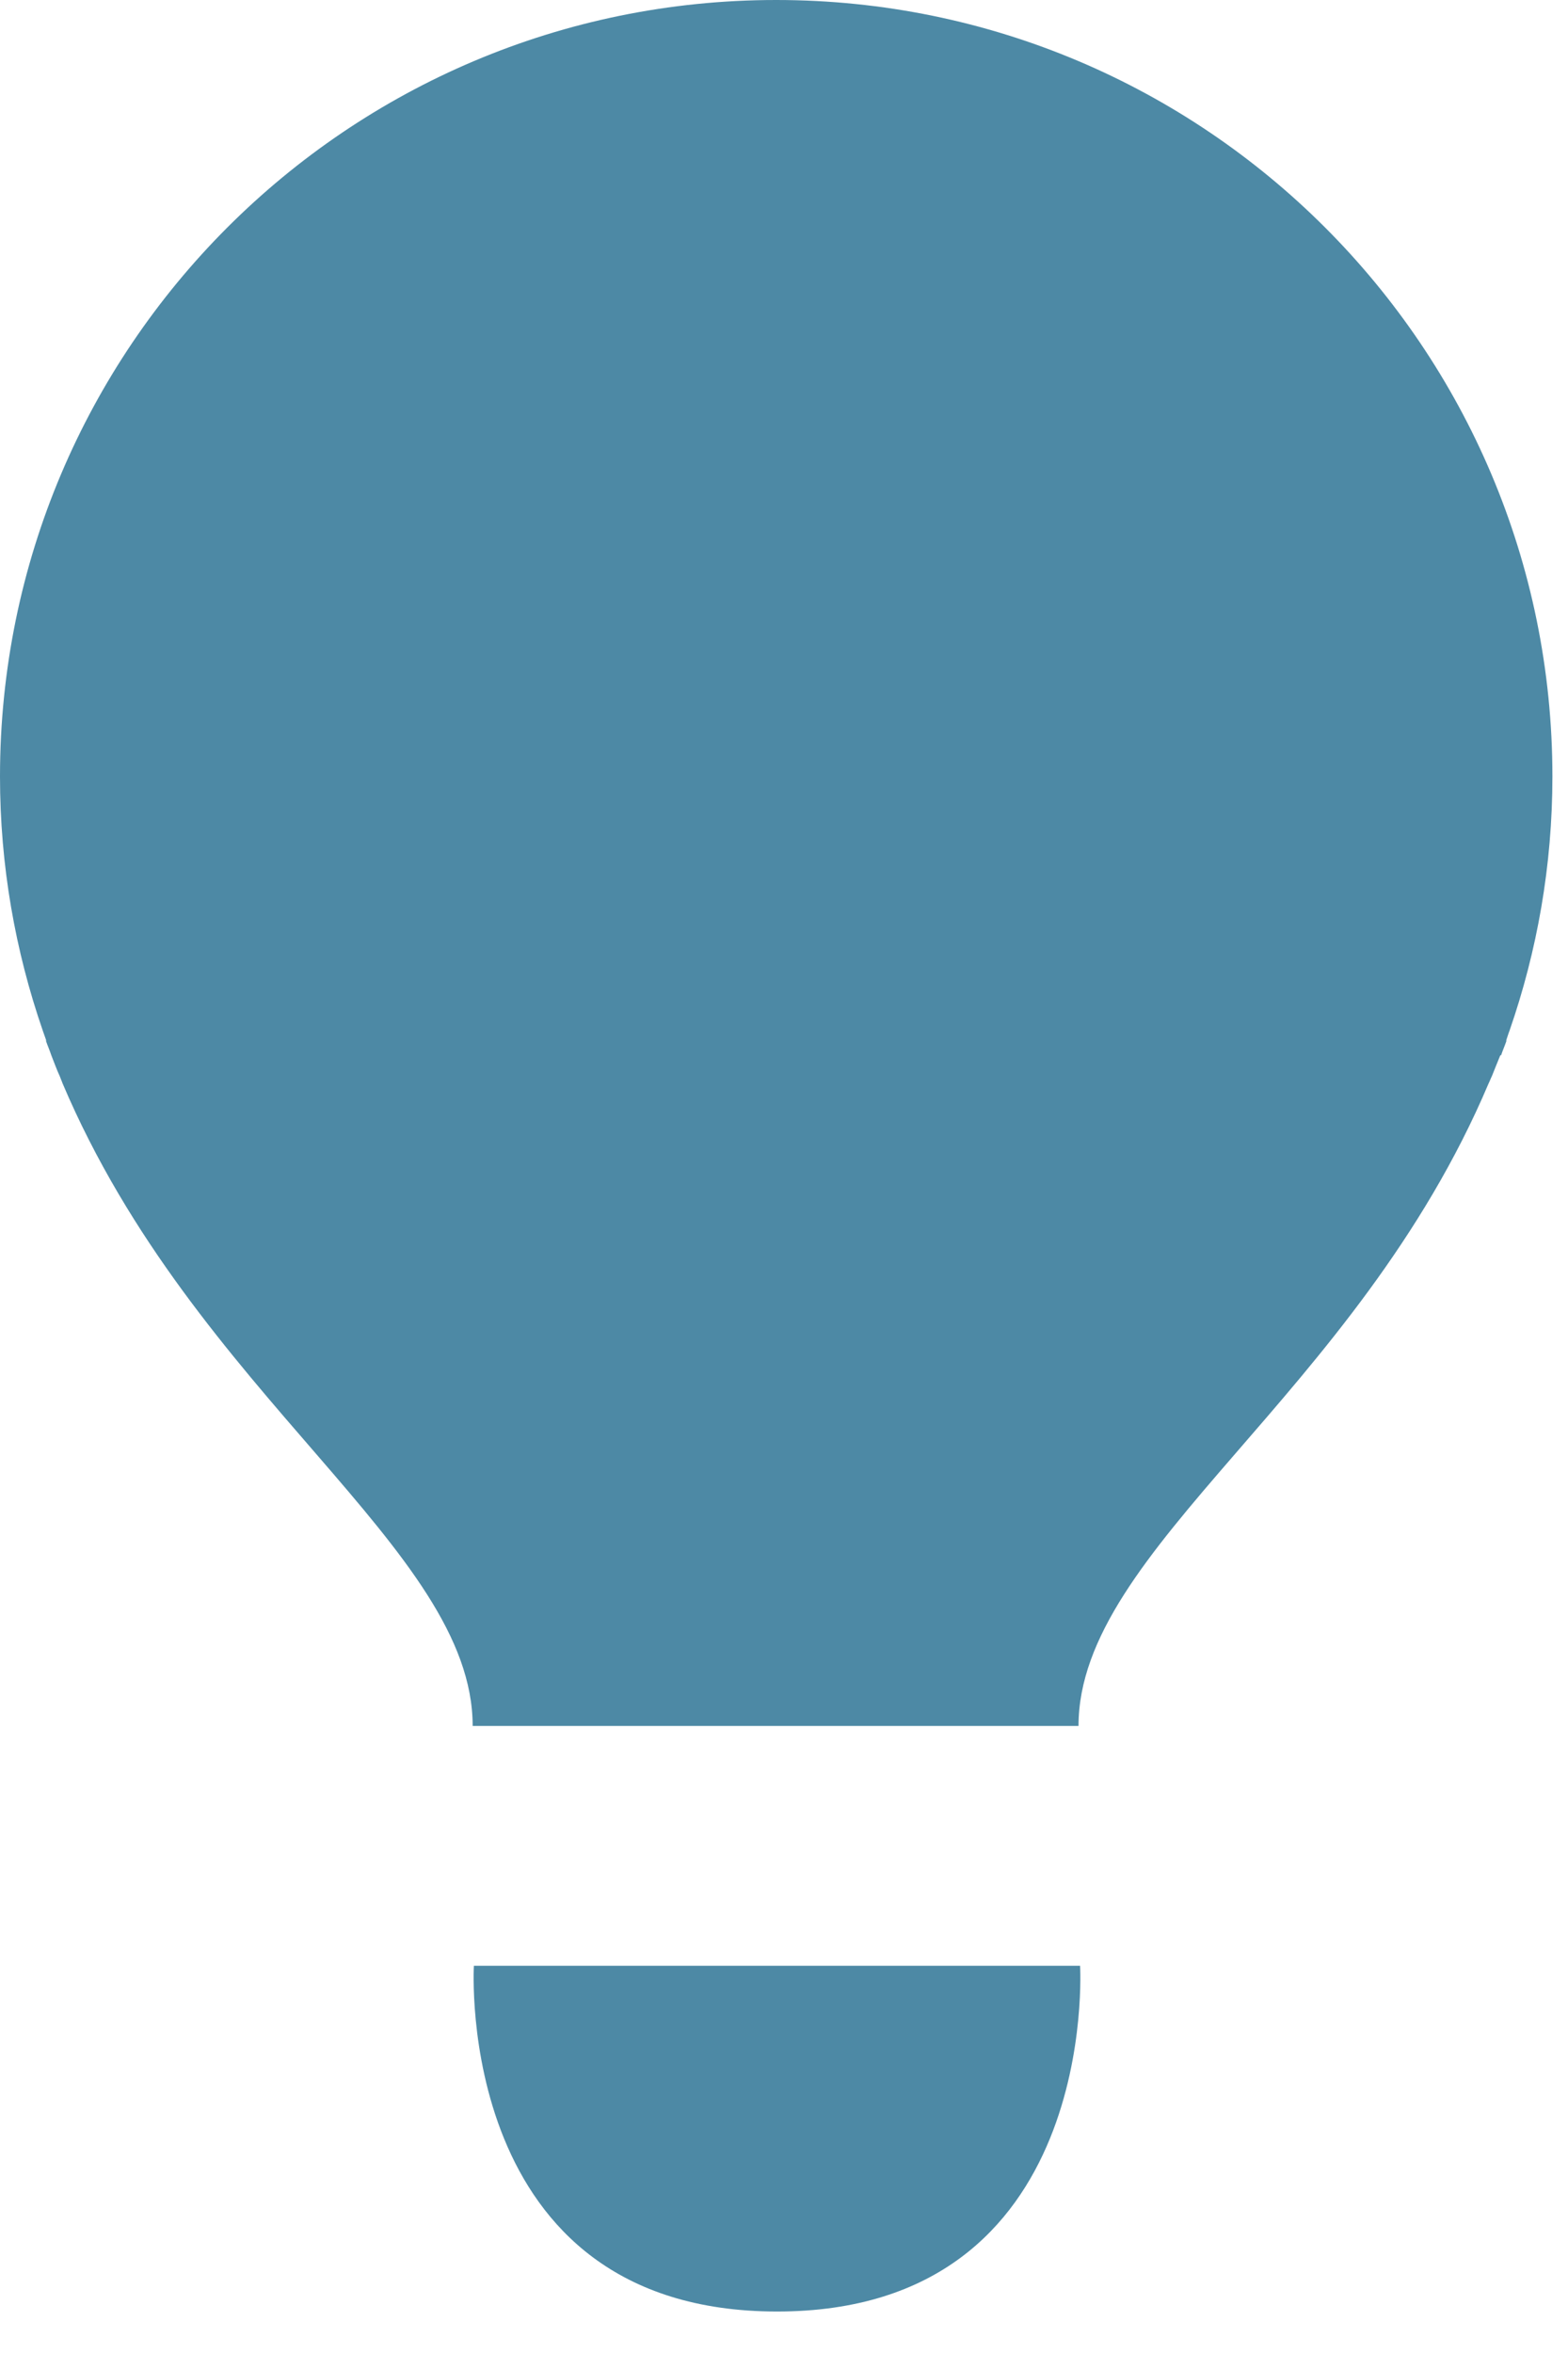
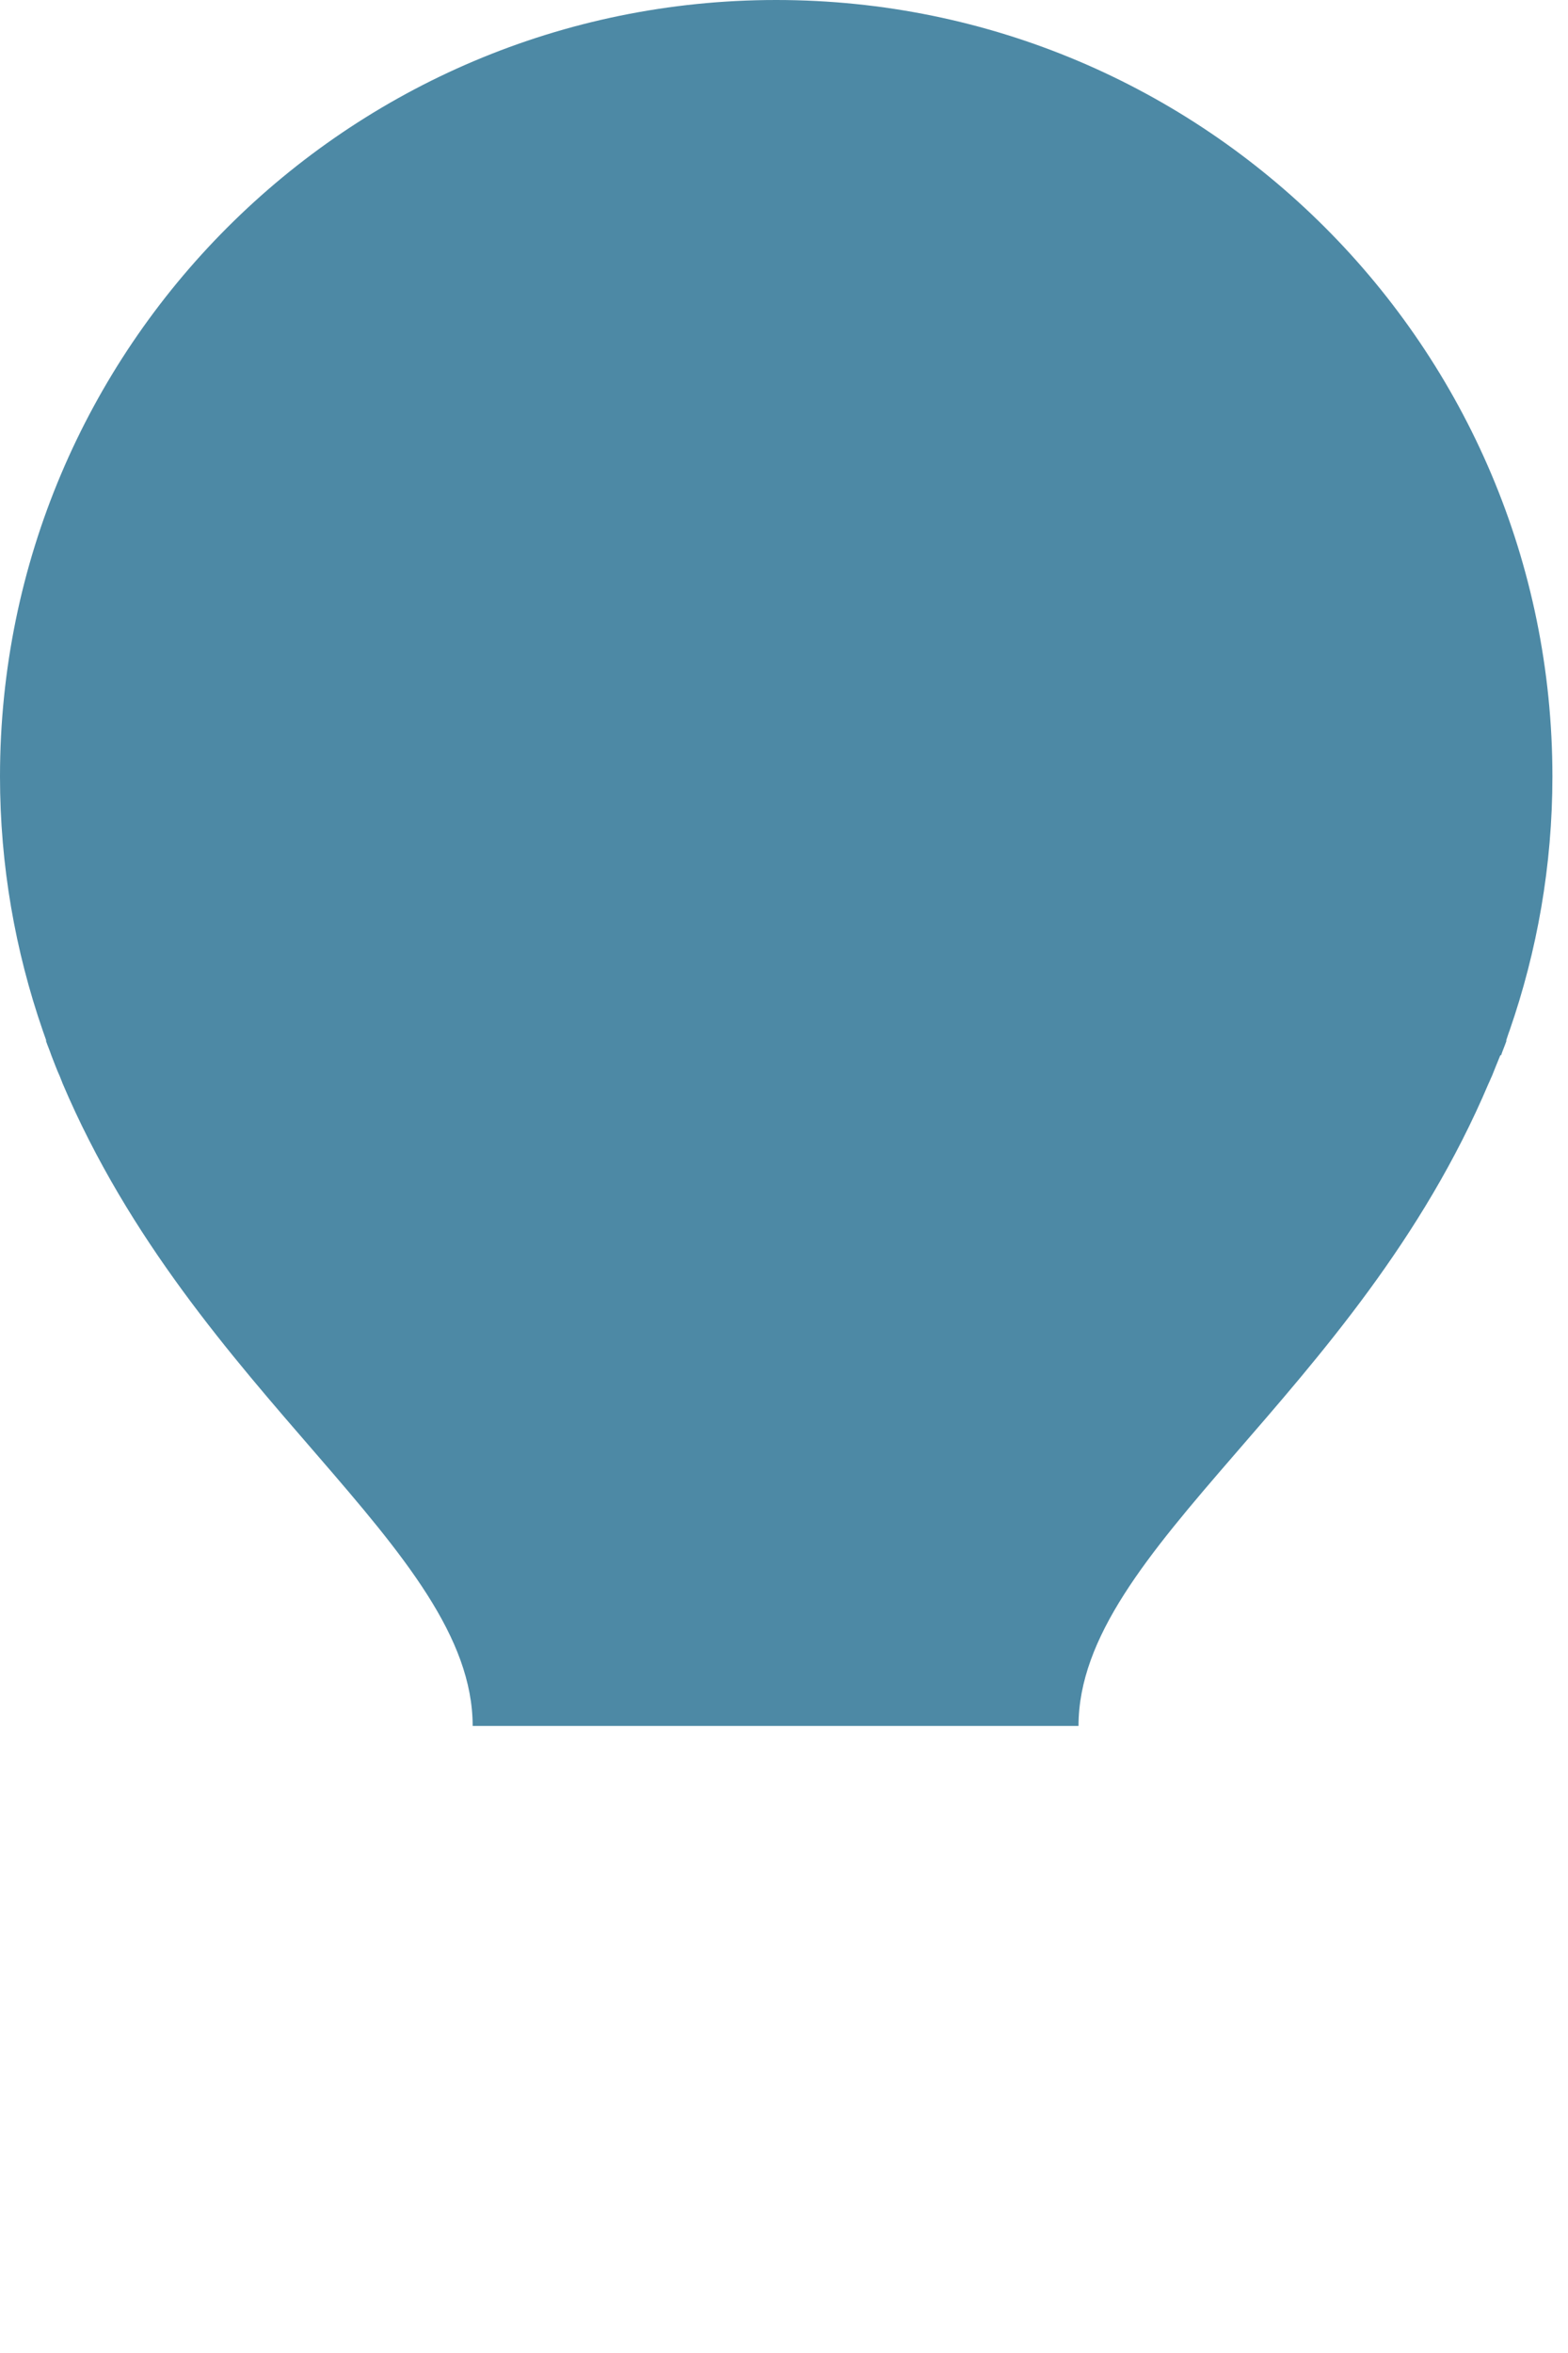
<svg xmlns="http://www.w3.org/2000/svg" width="18" height="27" viewBox="0 0 18 27" fill="none">
-   <path d="M5.44 22.557C5.44 22.557 5.205 26.524 8.92 26.524C12.634 26.524 12.399 22.557 12.399 22.557H5.445H5.44Z" fill="#4D89A5" />
  <path d="M17.232 12.109C17.25 12.054 17.273 12.003 17.292 11.948C17.292 11.948 17.292 11.939 17.292 11.934C17.305 11.898 17.315 11.861 17.328 11.829C17.646 10.913 17.821 9.932 17.821 8.91C17.821 3.99 13.831 0 8.91 0C3.99 0 0 3.99 0 8.91C0 9.932 0.175 10.913 0.492 11.829C0.506 11.865 0.515 11.898 0.529 11.934C0.529 11.934 0.529 11.944 0.529 11.948C0.548 12.003 0.571 12.054 0.589 12.109C0.621 12.188 0.649 12.27 0.686 12.349C0.695 12.376 0.709 12.404 0.718 12.431C2.241 16.017 5.426 17.77 5.426 19.805H12.381C12.381 17.766 15.57 16.017 17.089 12.431C17.103 12.404 17.112 12.376 17.126 12.349C17.158 12.27 17.19 12.188 17.223 12.109" fill="#4D89A5" />
</svg>